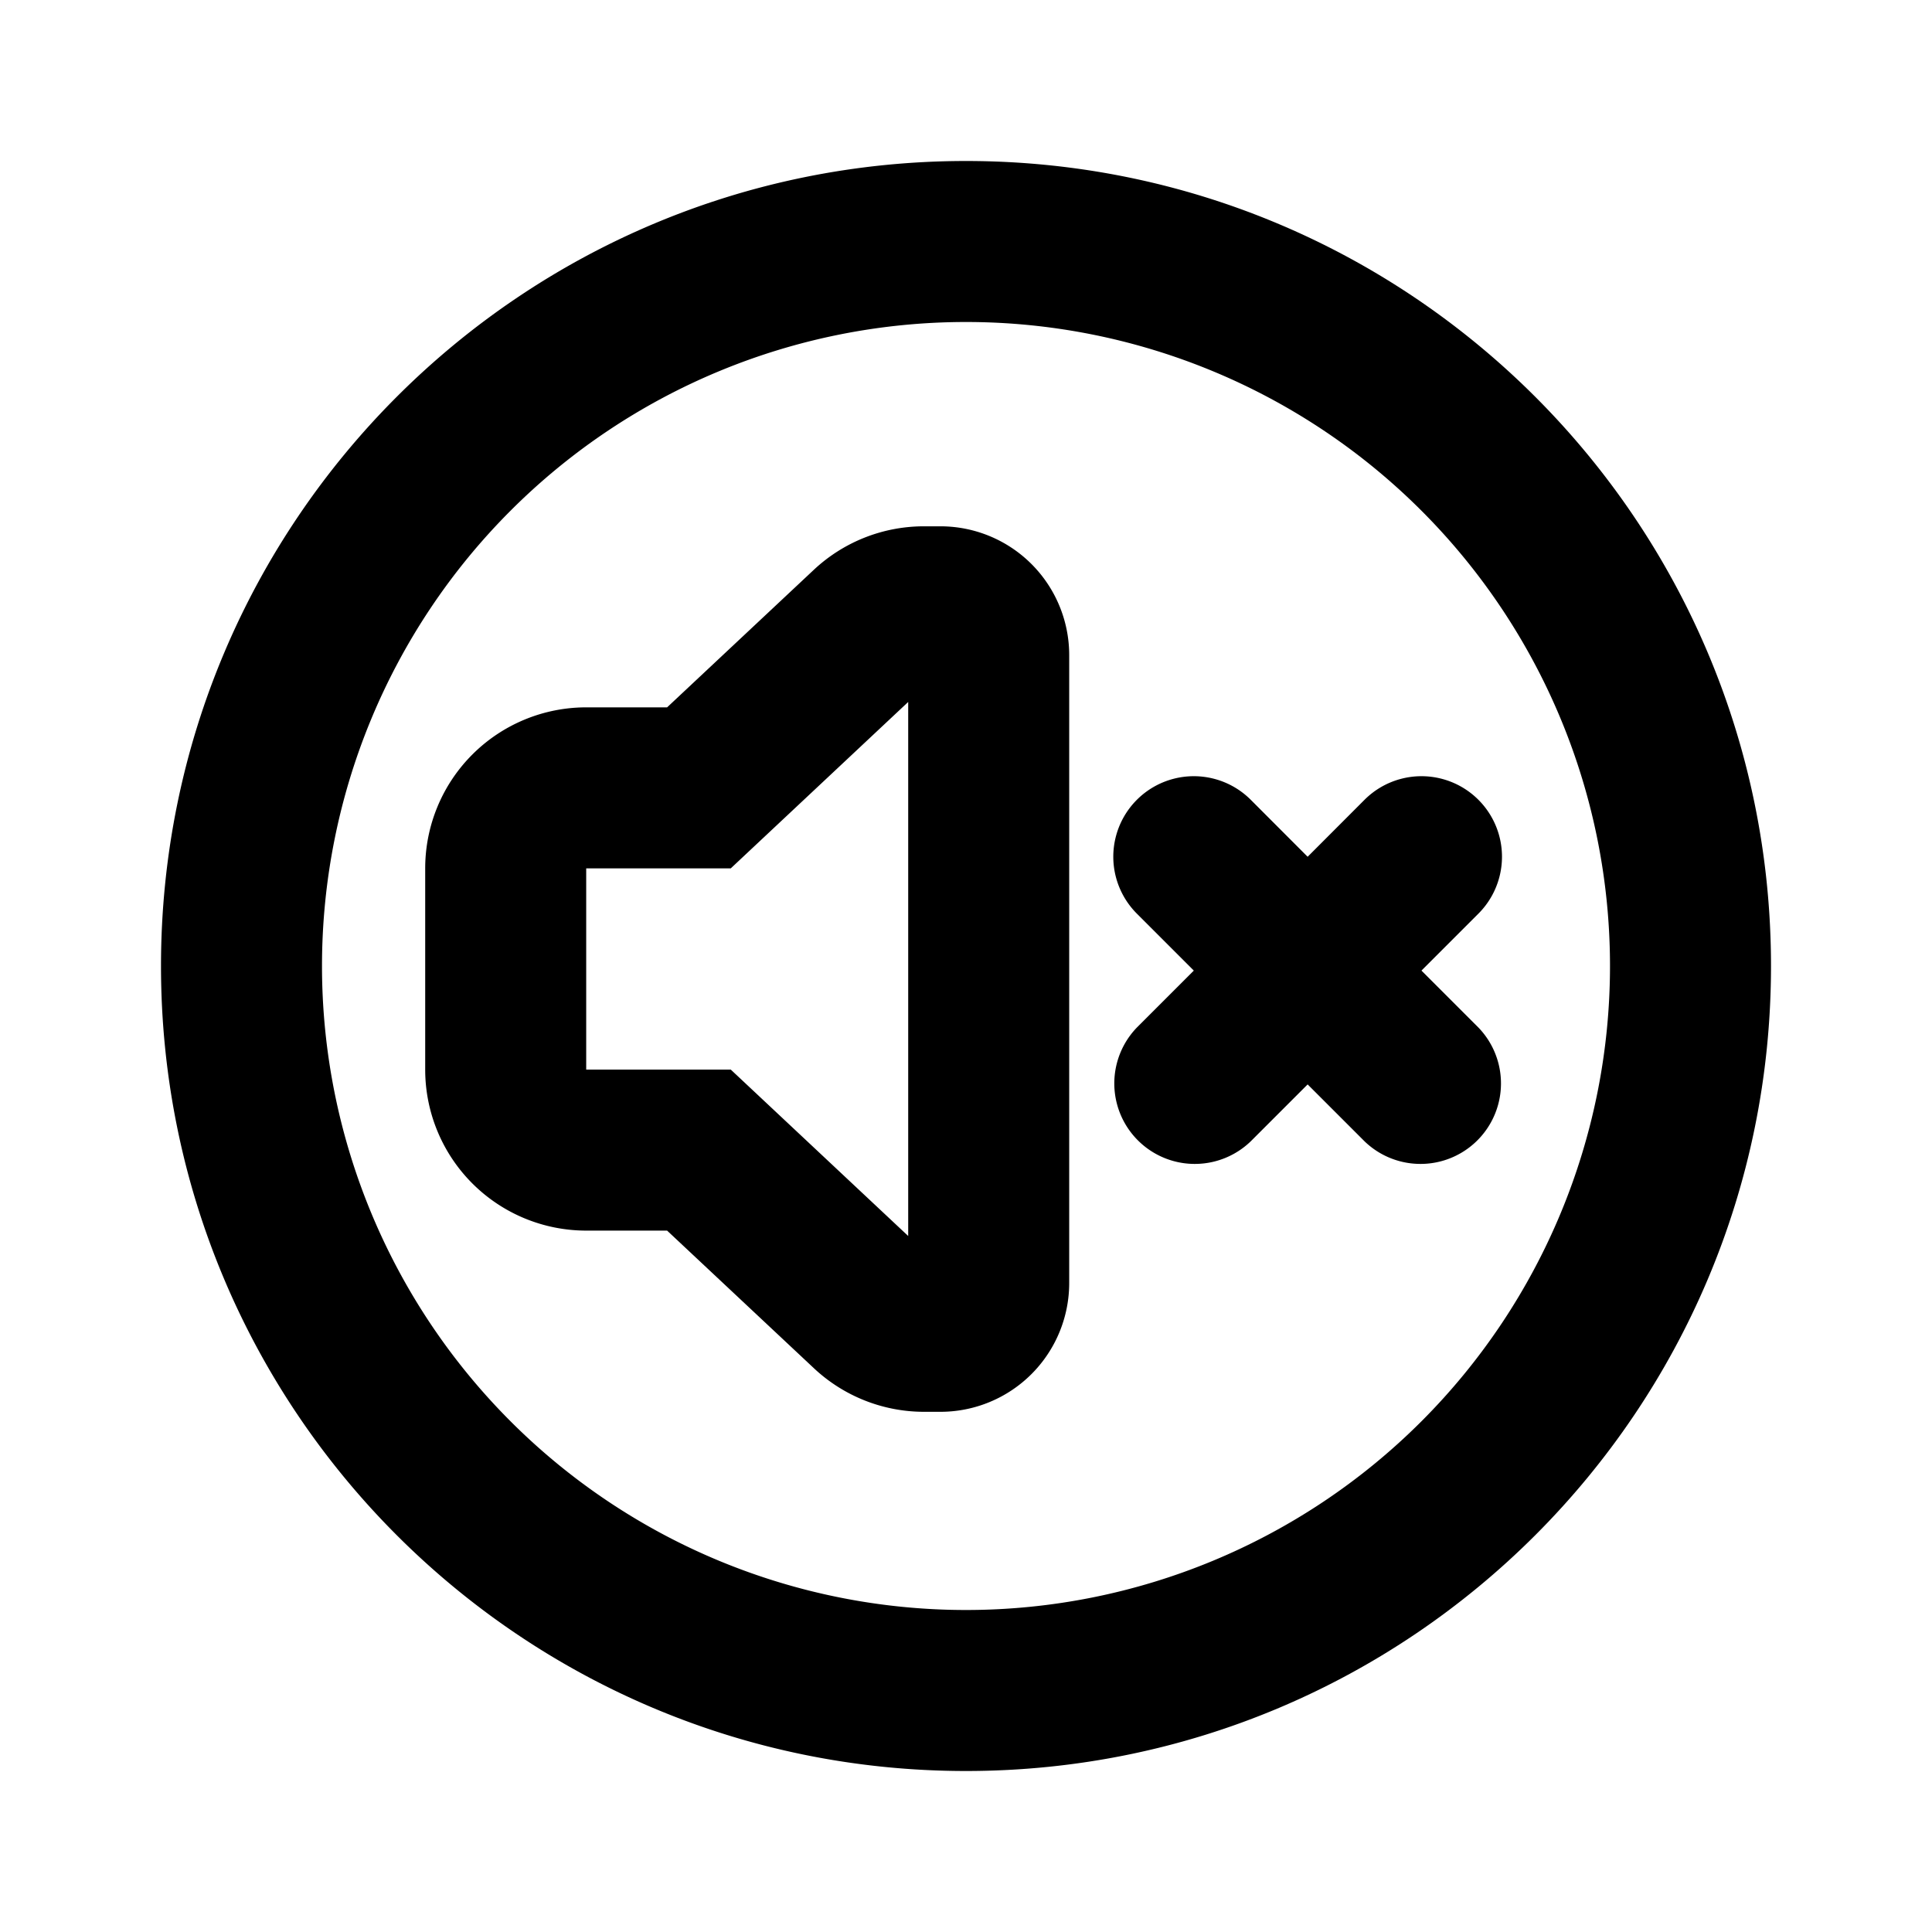
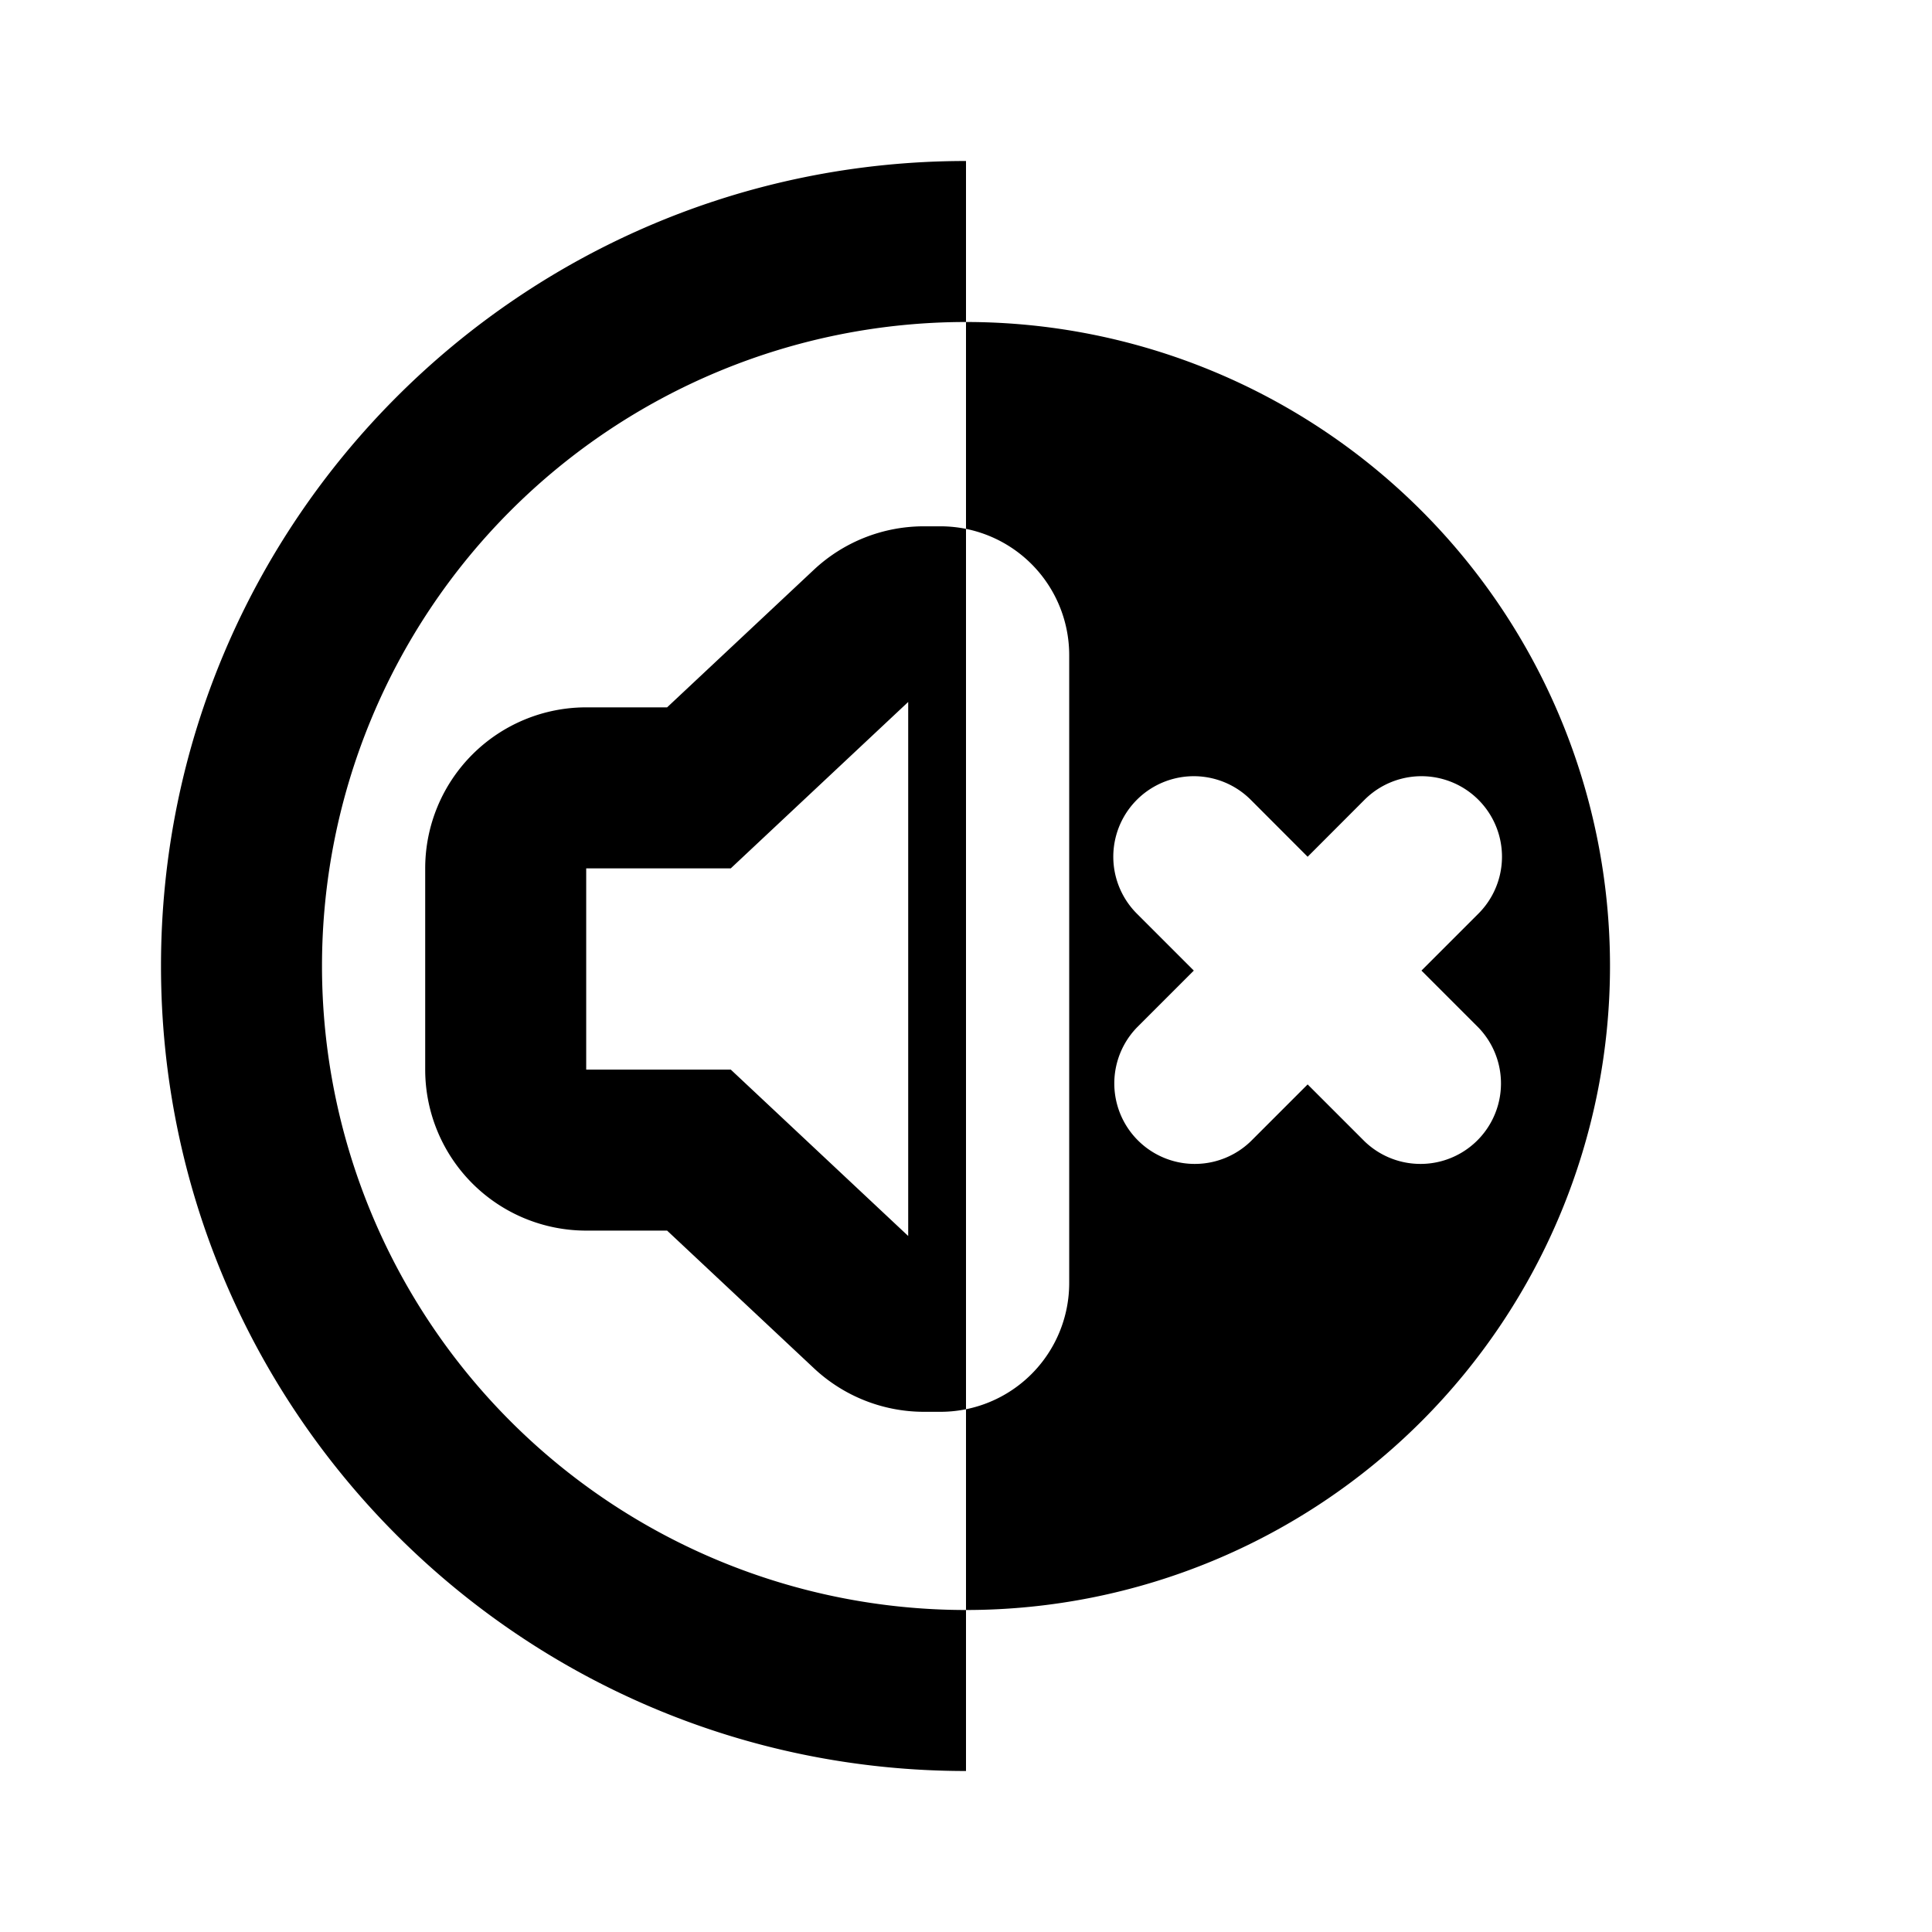
<svg xmlns="http://www.w3.org/2000/svg" fill="#000000" width="800px" height="800px" viewBox="-2 -2 24 24" preserveAspectRatio="xMinYMin" class="jam jam-volume-mute-circle">
-   <path d="M10 20C4.477 20 0 15.523 0 10S4.477 0 10 0s10 4.477 10 10-4.477 10-10 10zm0-2a8 8 0 1 0 0-16 8 8 0 0 0 0 16zm5.658-7.943l.707.707a1 1 0 0 1-1.414 1.414l-.707-.707-.707.707a1 1 0 0 1-1.414-1.414l.707-.707-.707-.707a1 1 0 1 1 1.414-1.415l.707.708.707-.708a1 1 0 0 1 1.414 1.415l-.707.707zm-10.376 3.23a2 2 0 0 1-2-2v-2.5a2 2 0 0 1 2-2h1.005L8.11 5.078a2 2 0 0 1 1.368-.54h.204a1.6 1.6 0 0 1 1.6 1.6v7.8a1.6 1.6 0 0 1-1.6 1.6h-.204a2 2 0 0 1-1.368-.542l-1.823-1.709H5.282zm1.796-4.5H5.282v2.5h1.796l2.204 2.067V6.72L7.078 8.787z" />
+   <path d="M10 20C4.477 20 0 15.523 0 10S4.477 0 10 0zm0-2a8 8 0 1 0 0-16 8 8 0 0 0 0 16zm5.658-7.943l.707.707a1 1 0 0 1-1.414 1.414l-.707-.707-.707.707a1 1 0 0 1-1.414-1.414l.707-.707-.707-.707a1 1 0 1 1 1.414-1.415l.707.708.707-.708a1 1 0 0 1 1.414 1.415l-.707.707zm-10.376 3.23a2 2 0 0 1-2-2v-2.5a2 2 0 0 1 2-2h1.005L8.11 5.078a2 2 0 0 1 1.368-.54h.204a1.6 1.6 0 0 1 1.6 1.6v7.8a1.6 1.6 0 0 1-1.6 1.6h-.204a2 2 0 0 1-1.368-.542l-1.823-1.709H5.282zm1.796-4.5H5.282v2.5h1.796l2.204 2.067V6.72L7.078 8.787z" />
</svg>